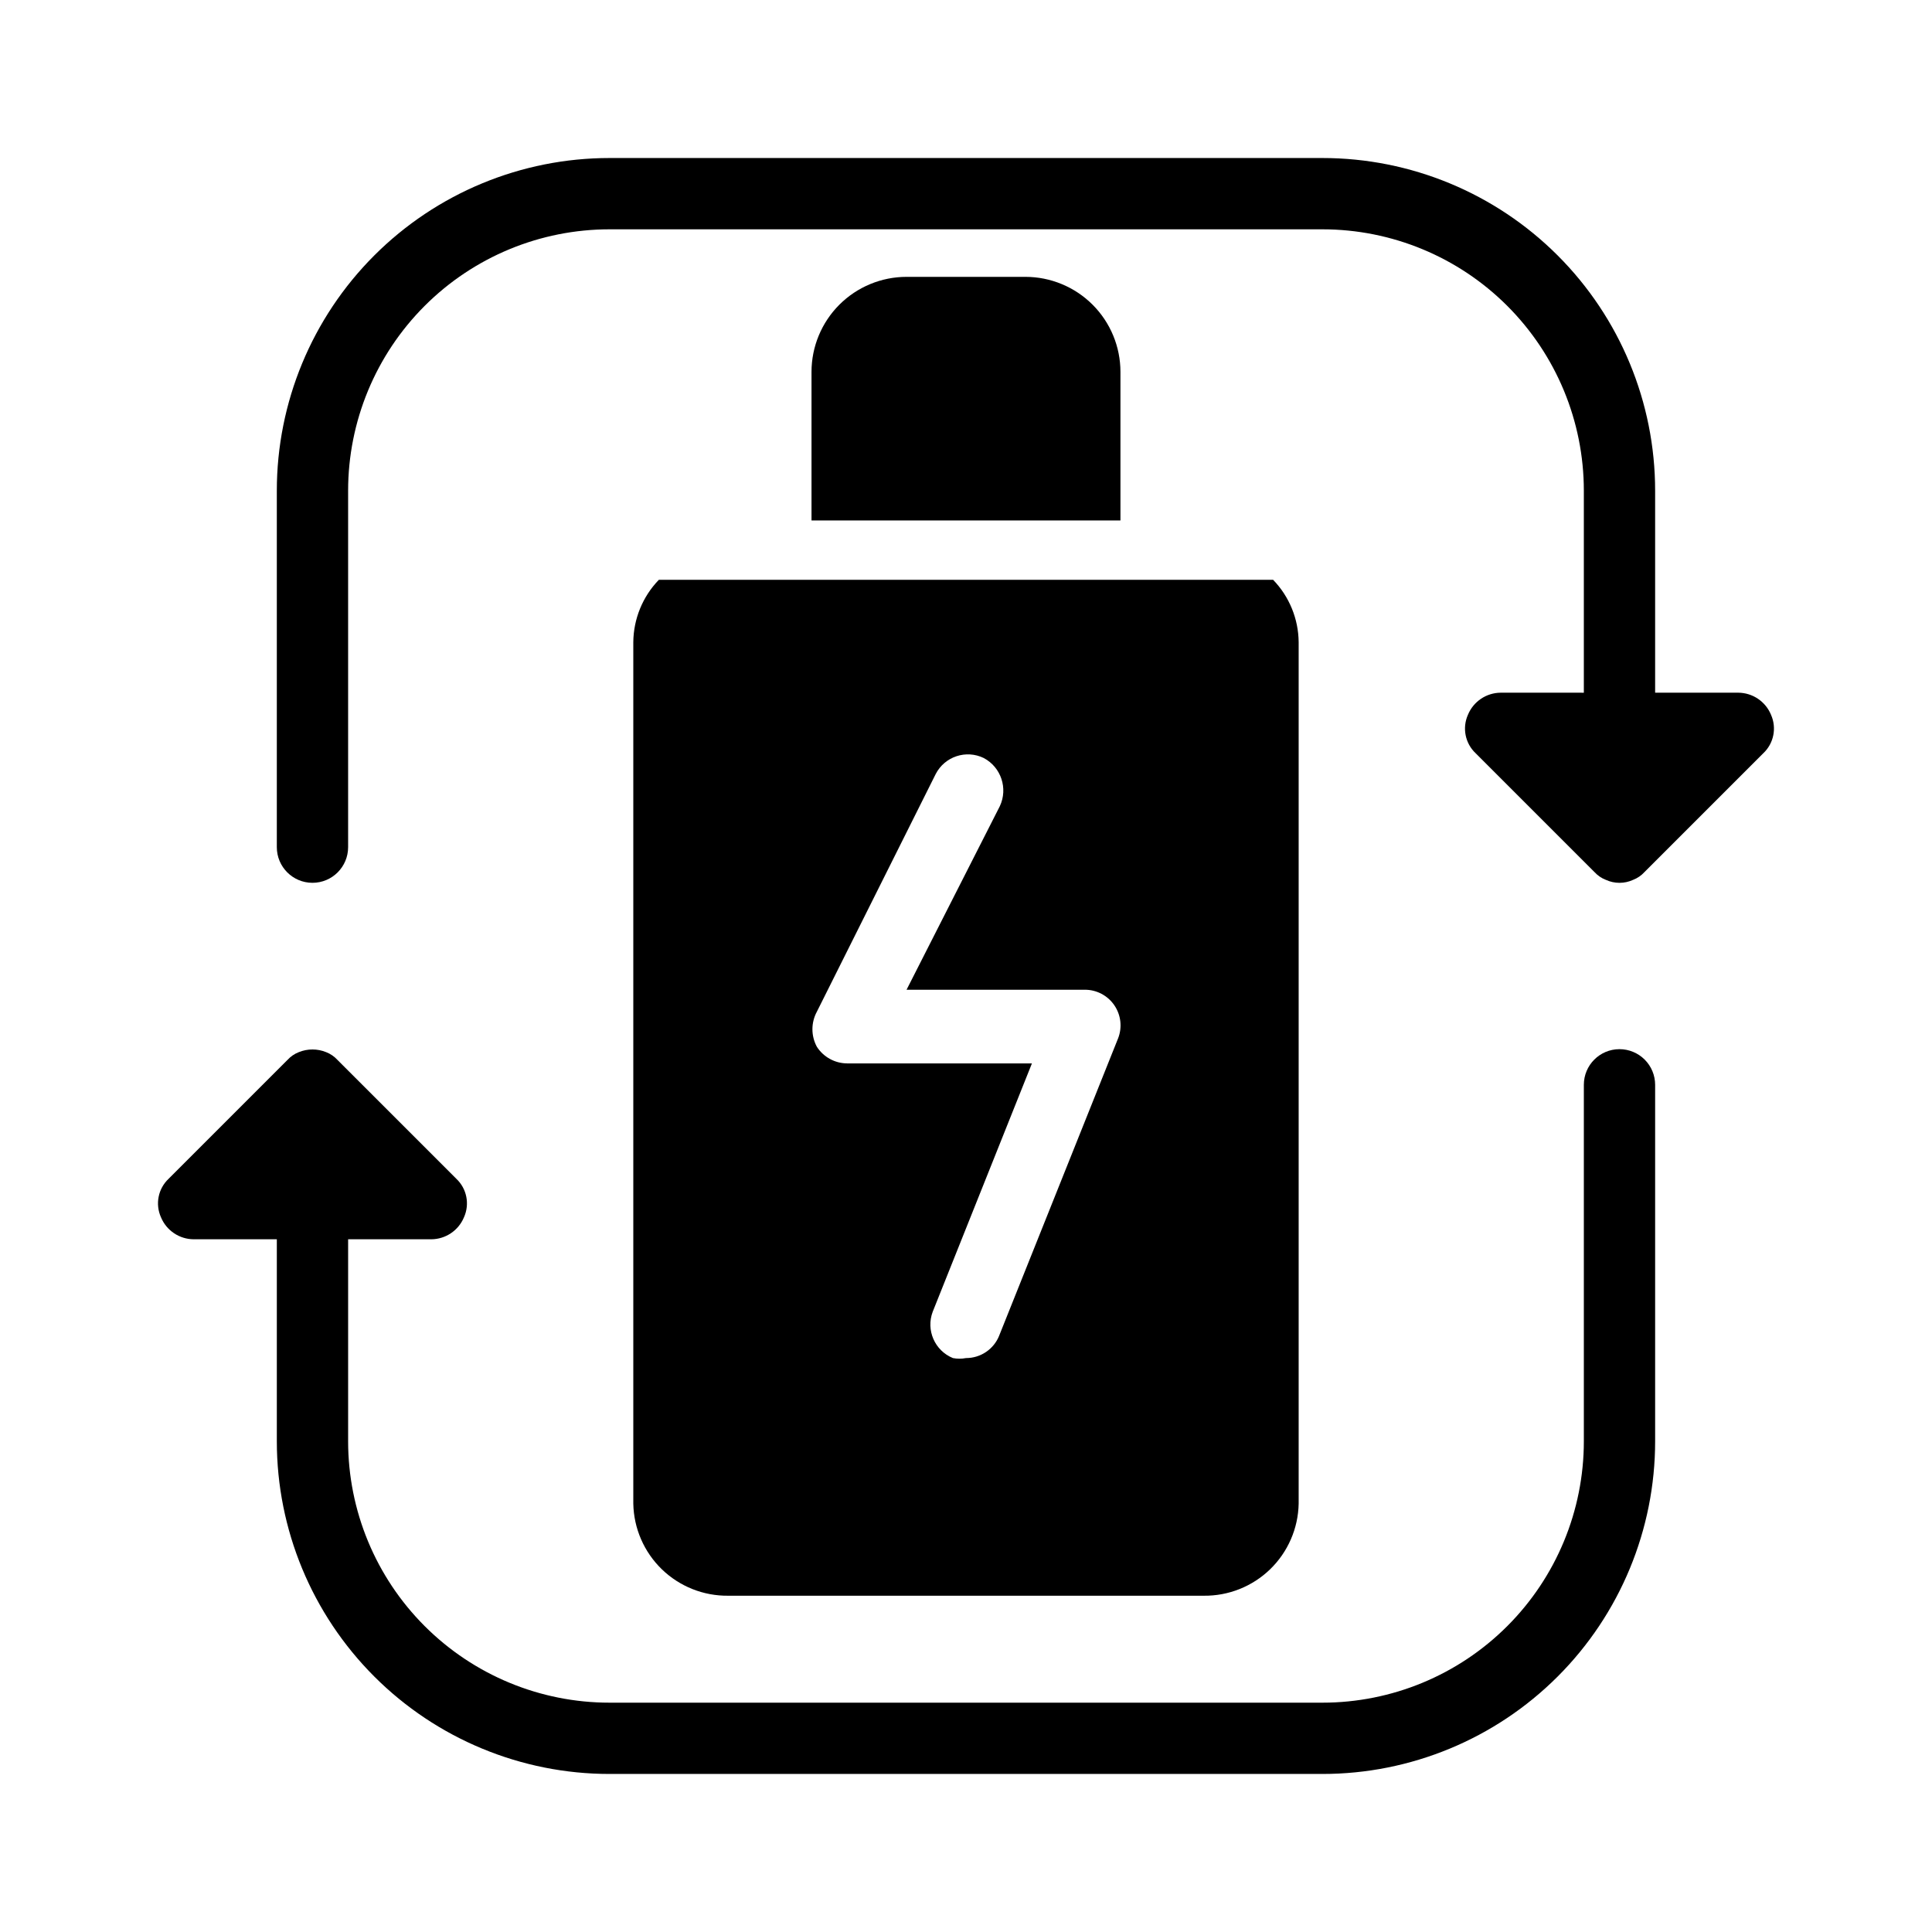
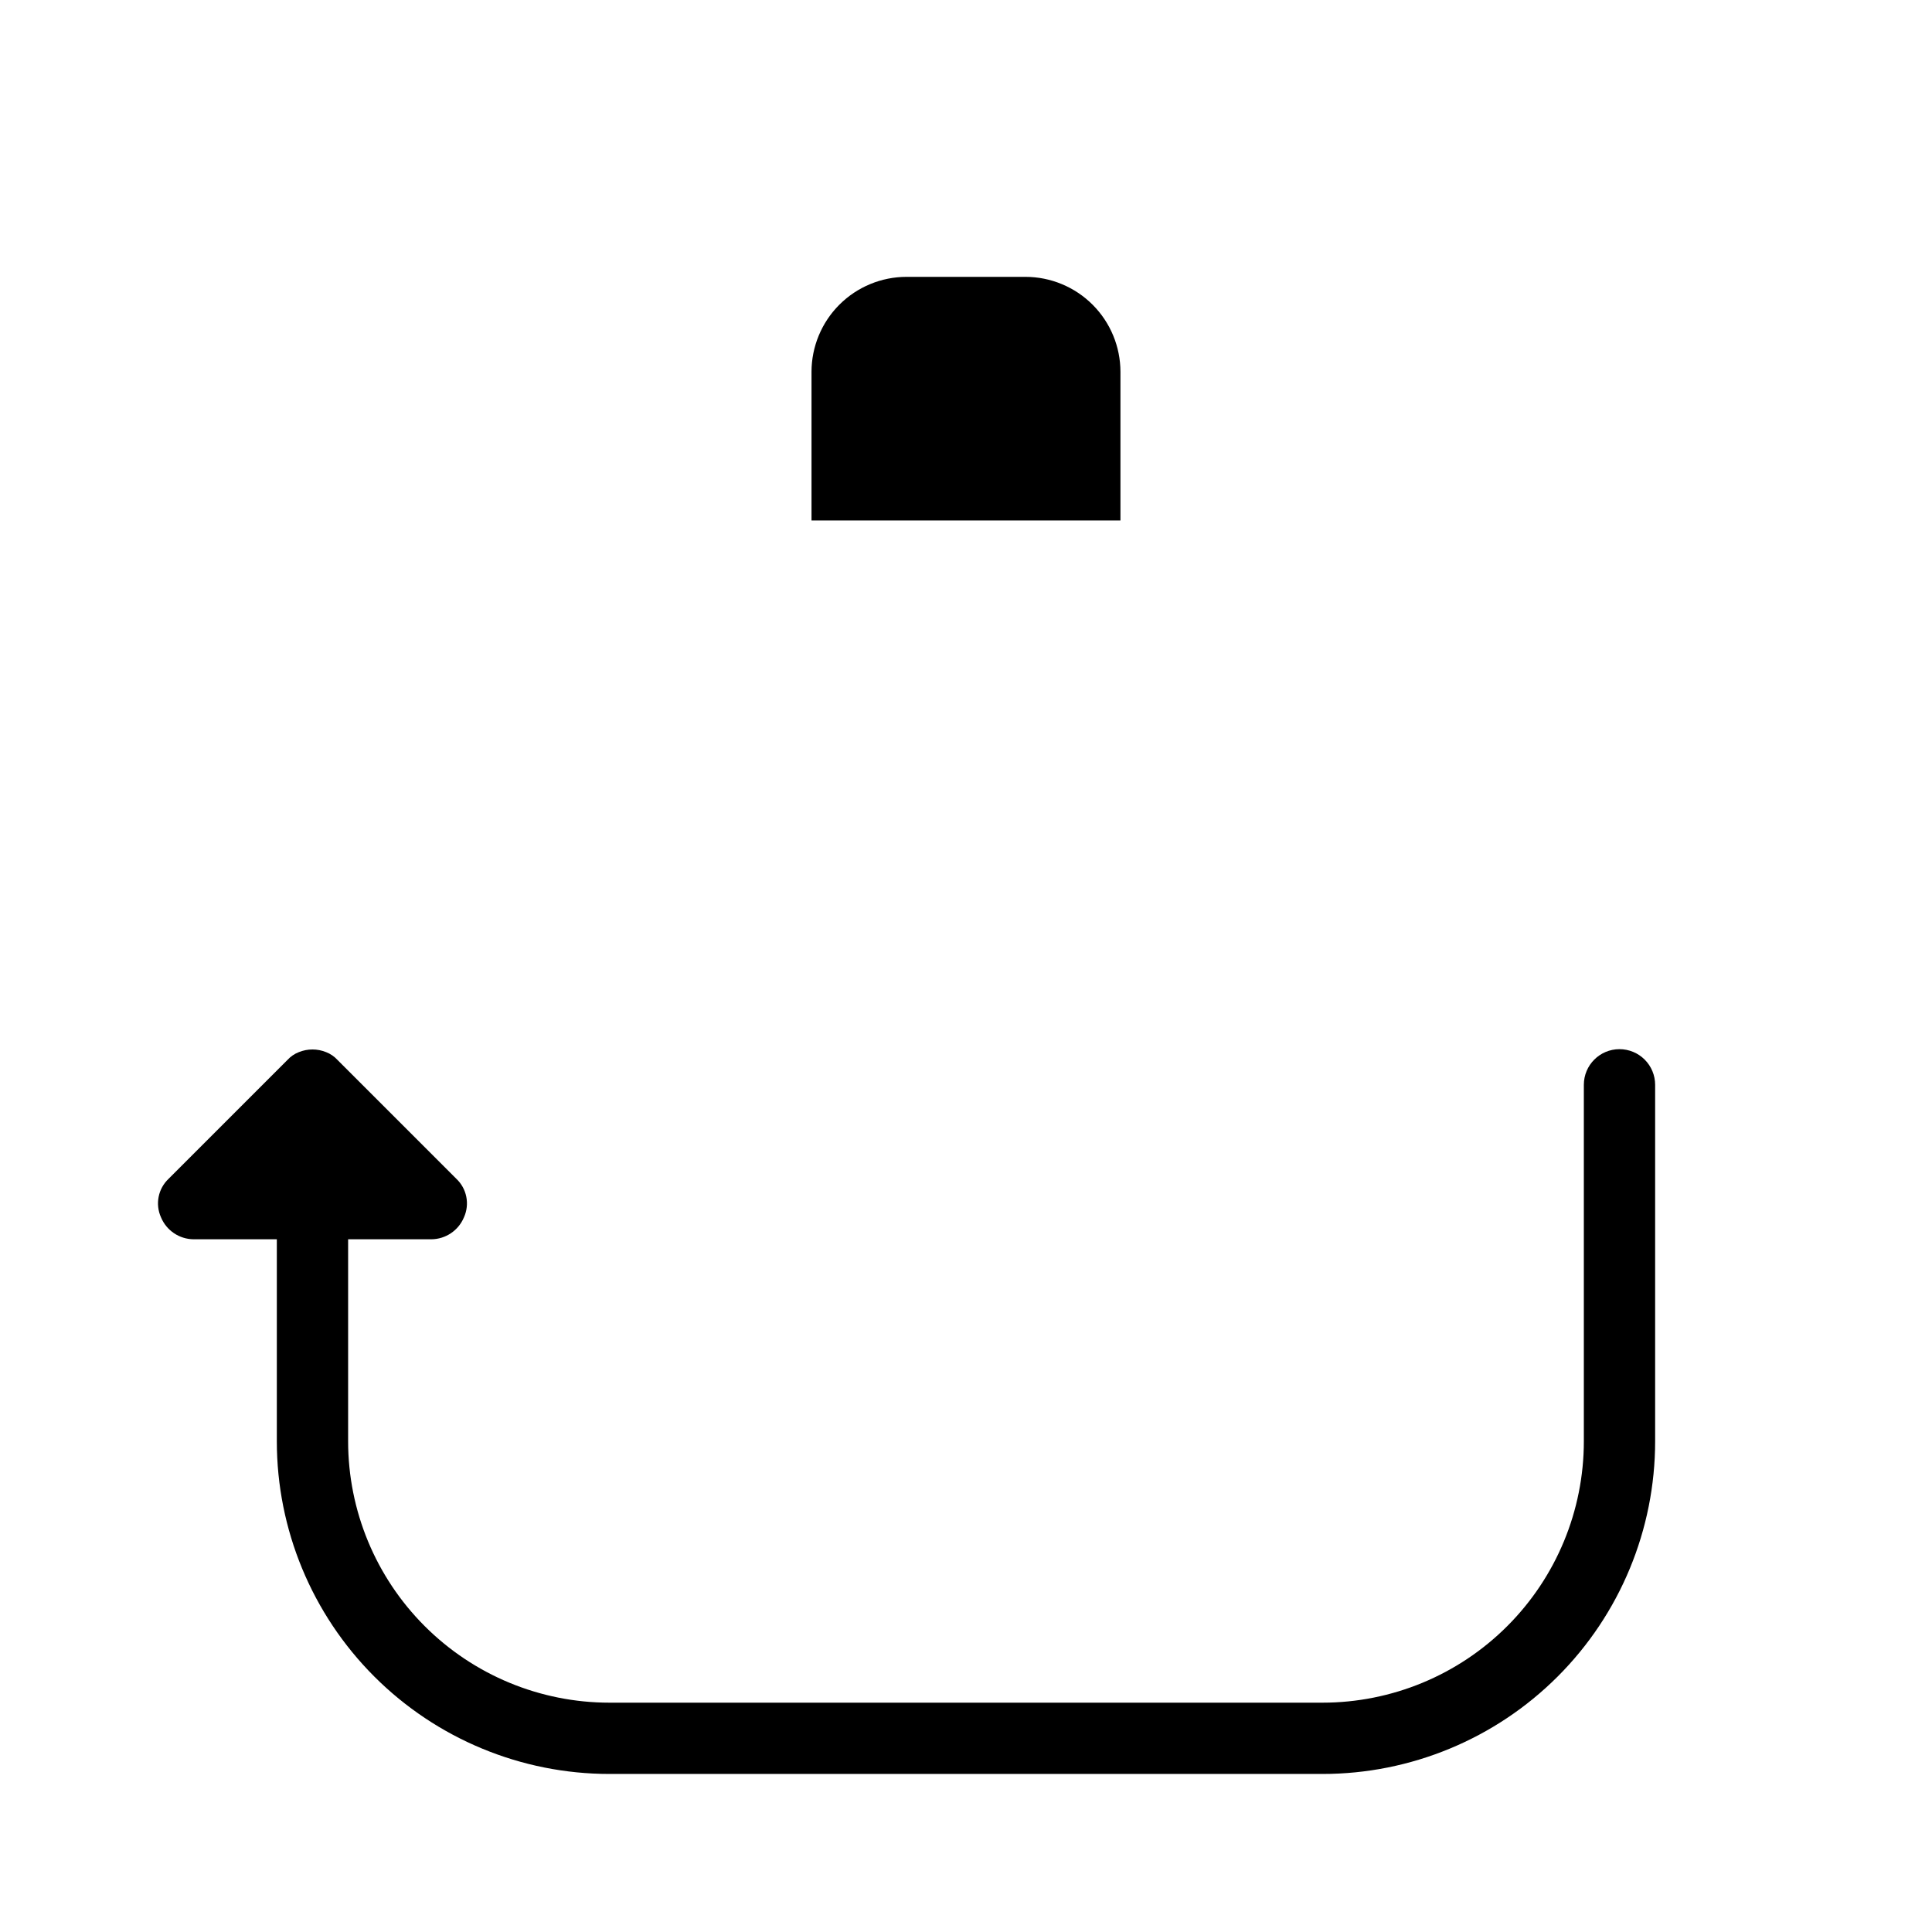
<svg xmlns="http://www.w3.org/2000/svg" fill="#000000" width="800px" height="800px" version="1.1" viewBox="144 144 512 512">
  <g>
-     <path d="m613.33 333.4c-1.457-3.504-4.867-5.801-8.66-5.828h-22.043v-53.527c0-23.383-9.289-45.809-25.824-62.344-16.531-16.535-38.957-25.824-62.344-25.824h-188.93c-23.383 0-45.809 9.289-62.344 25.824s-25.824 38.961-25.824 62.344v94.465c0 5.215 4.231 9.445 9.445 9.445 5.219 0 9.449-4.231 9.449-9.445v-94.465c0-18.375 7.297-35.992 20.289-48.984 12.992-12.992 30.609-20.289 48.984-20.289h188.93c18.375 0 35.996 7.297 48.984 20.289 12.992 12.992 20.293 30.609 20.293 48.984v53.531l-22.043-0.004c-3.793 0.027-7.207 2.324-8.66 5.828-1.574 3.496-0.754 7.609 2.047 10.234l31.488 31.488v-0.004c0.824 0.906 1.848 1.609 2.992 2.047 2.297 1.059 4.945 1.059 7.242 0 1.141-0.438 2.168-1.141 2.992-2.047l31.488-31.488v0.004c2.797-2.625 3.621-6.738 2.047-10.234z" />
    <path d="m573.18 422.04c-5.219 0-9.445 4.231-9.445 9.449v94.465-0.004c0 18.375-7.301 35.996-20.293 48.984-12.988 12.992-30.609 20.293-48.984 20.293h-188.93c-18.375 0-35.992-7.301-48.984-20.293-12.992-12.988-20.289-30.609-20.289-48.984v-53.527h22.039c3.797-0.027 7.207-2.32 8.66-5.824 1.574-3.5 0.754-7.613-2.047-10.234l-31.488-31.488c-0.824-0.906-1.848-1.605-2.992-2.047-2.32-0.945-4.918-0.945-7.242 0-1.141 0.441-2.164 1.141-2.988 2.047l-31.488 31.488c-2.801 2.621-3.625 6.734-2.047 10.234 1.453 3.504 4.863 5.797 8.656 5.824h22.043v53.527c0 23.387 9.289 45.809 25.824 62.344 16.535 16.535 38.961 25.824 62.344 25.824h188.93c23.387 0 45.812-9.289 62.344-25.824 16.535-16.535 25.824-38.957 25.824-62.344v-94.461c0-2.508-0.996-4.91-2.766-6.68-1.773-1.773-4.176-2.769-6.68-2.769z" />
-     <path d="m481.39 297.66h-162.79c-4.293 4.438-6.715 10.355-6.769 16.531v228.29-0.004c0.125 6.57 2.844 12.824 7.562 17.398 4.719 4.57 11.059 7.09 17.629 7.008h125.95c6.57 0.082 12.906-2.438 17.625-7.008 4.719-4.574 7.438-10.828 7.562-17.398v-228.29c-0.055-6.176-2.477-12.094-6.769-16.531zm-41.094 121.54-31.488 78.719h0.004c-1.426 3.621-4.926 5.996-8.816 5.984-1.145 0.223-2.32 0.223-3.465 0-4.816-1.969-7.191-7.414-5.352-12.281l26.293-65.809h-48.965c-3.25-0.02-6.273-1.676-8.031-4.41-1.566-2.898-1.566-6.391 0-9.289l31.488-62.977c2.387-4.652 8.055-6.539 12.754-4.25 4.582 2.441 6.453 8.047 4.25 12.754l-24.719 48.648h47.234c3.129-0.012 6.062 1.531 7.828 4.117 1.766 2.586 2.137 5.879 0.988 8.793z" />
    <path d="m440.93 281.92v-39.359c0-6.68-2.656-13.09-7.379-17.812-4.723-4.723-11.133-7.379-17.812-7.379h-31.488c-6.68 0-13.086 2.656-17.812 7.379-4.723 4.723-7.379 11.133-7.379 17.812v39.359z" />
  </g>
</svg>